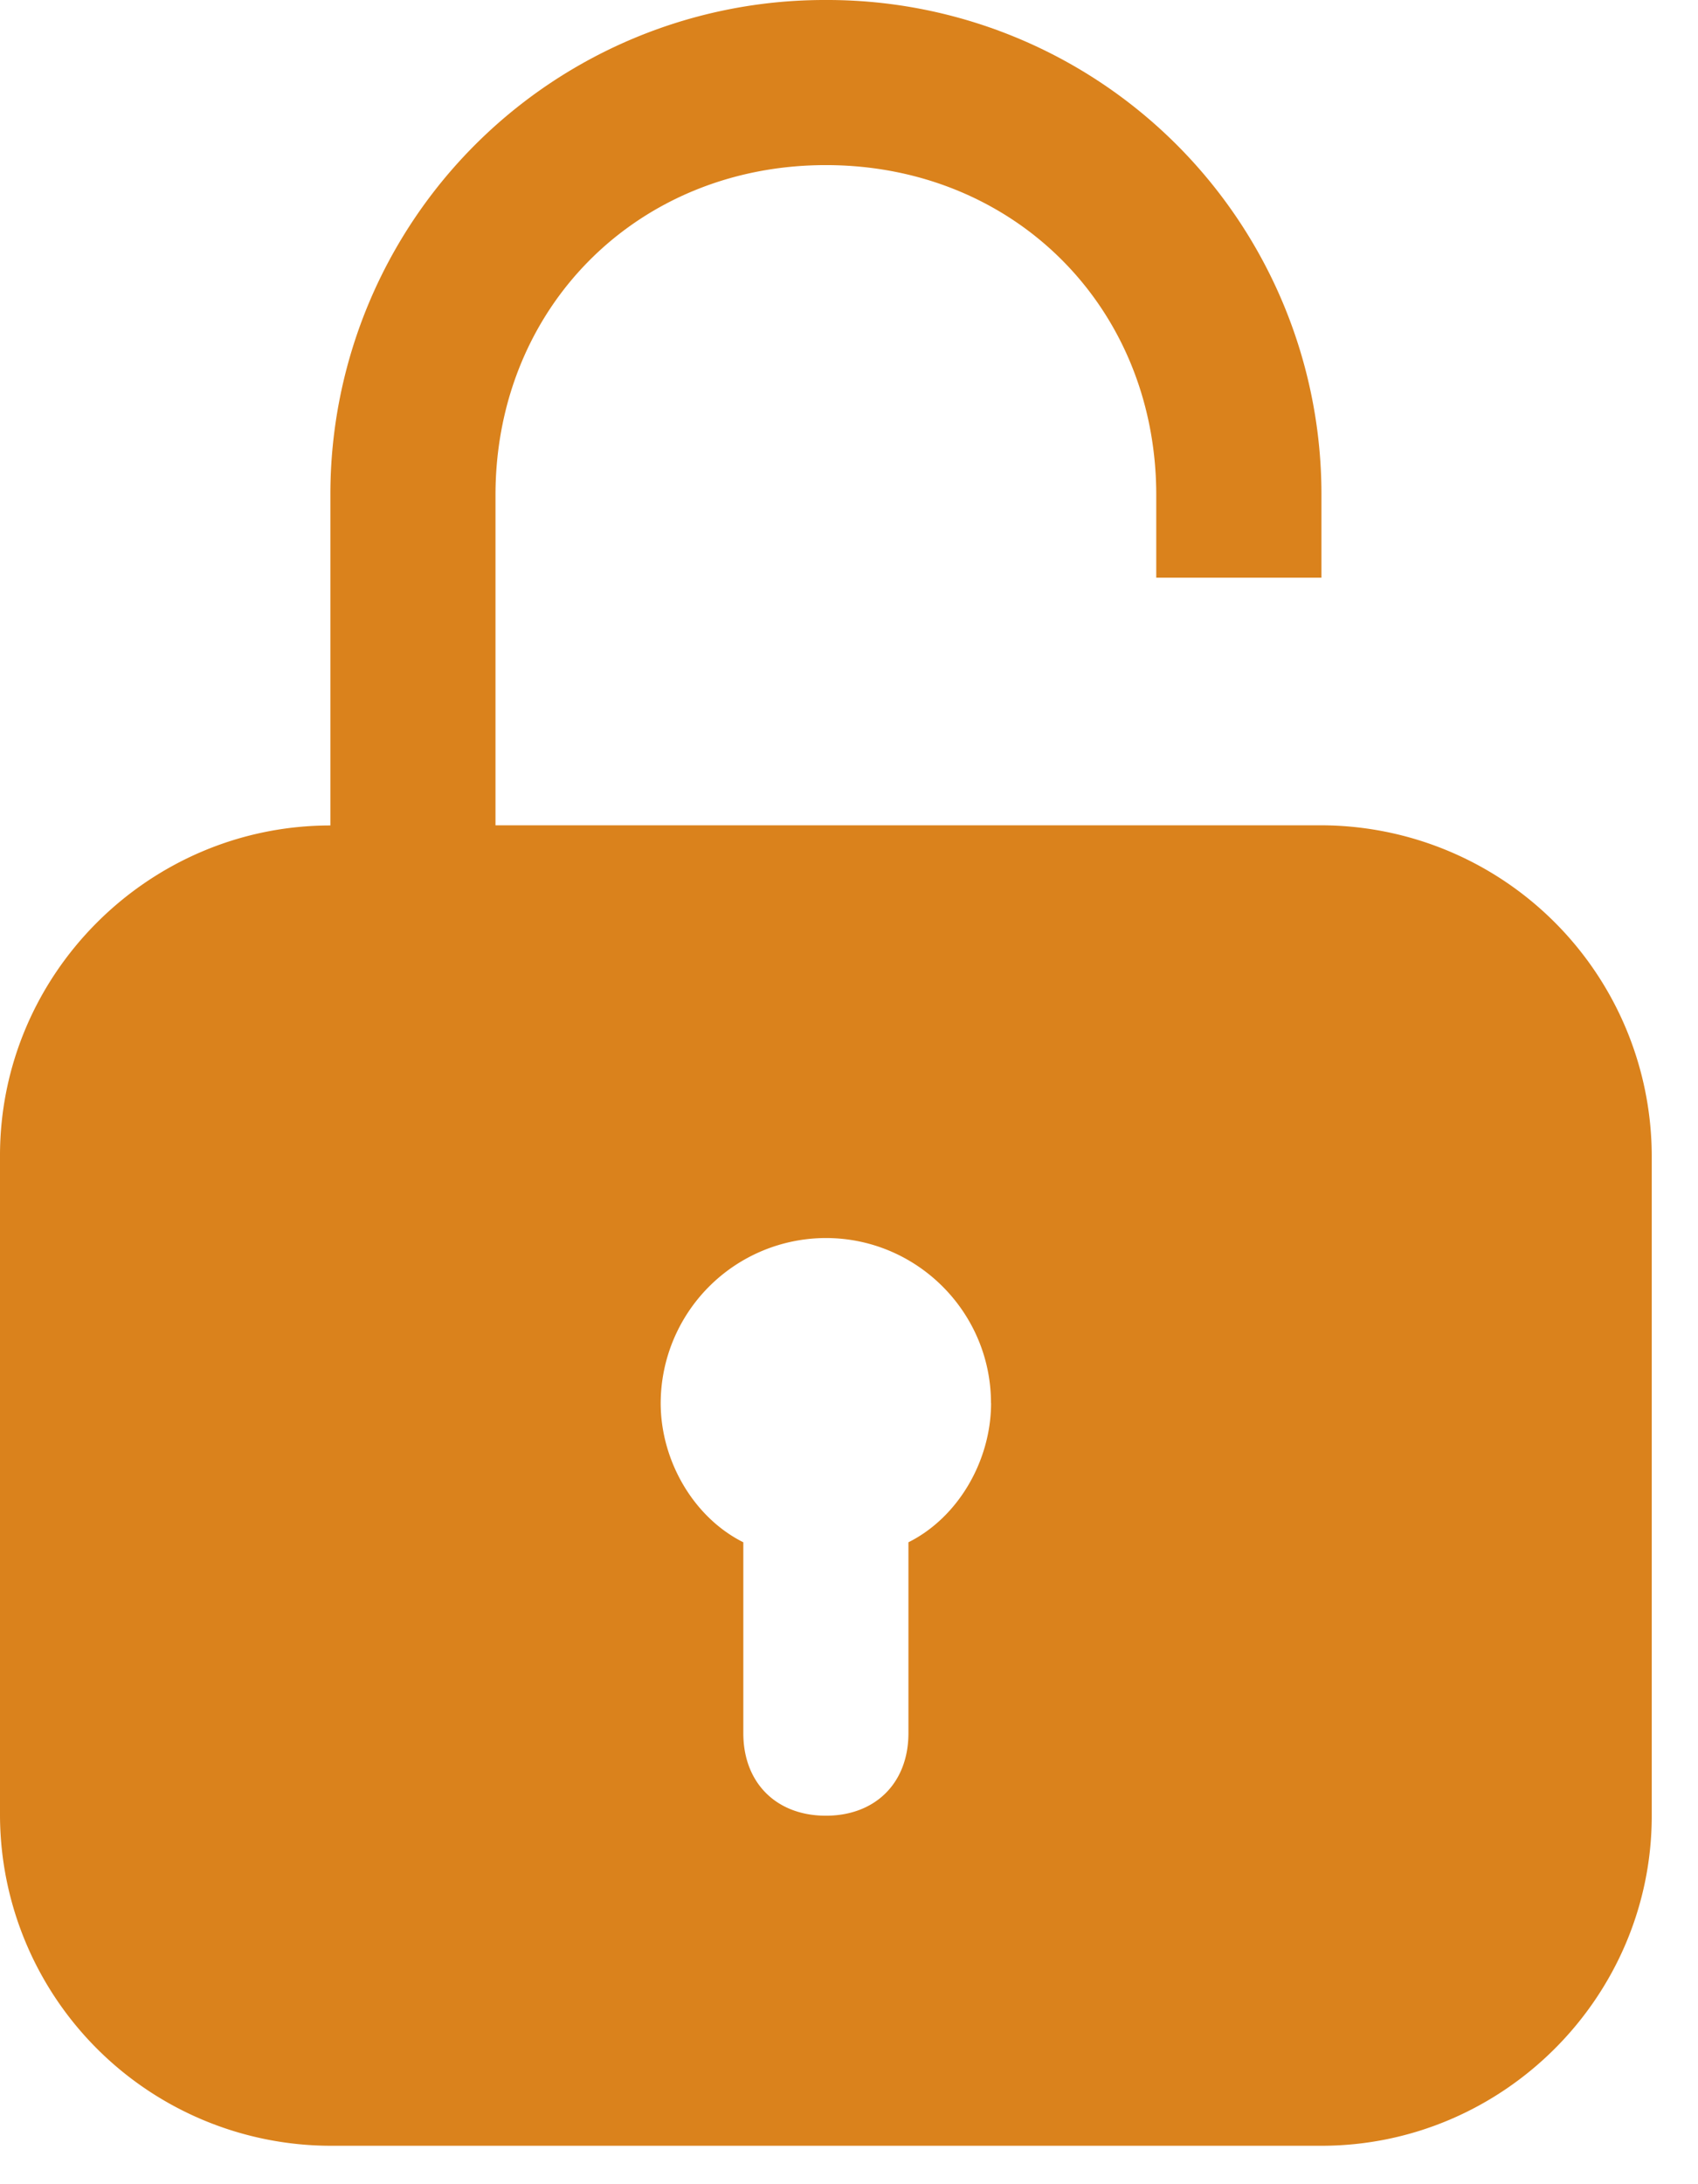
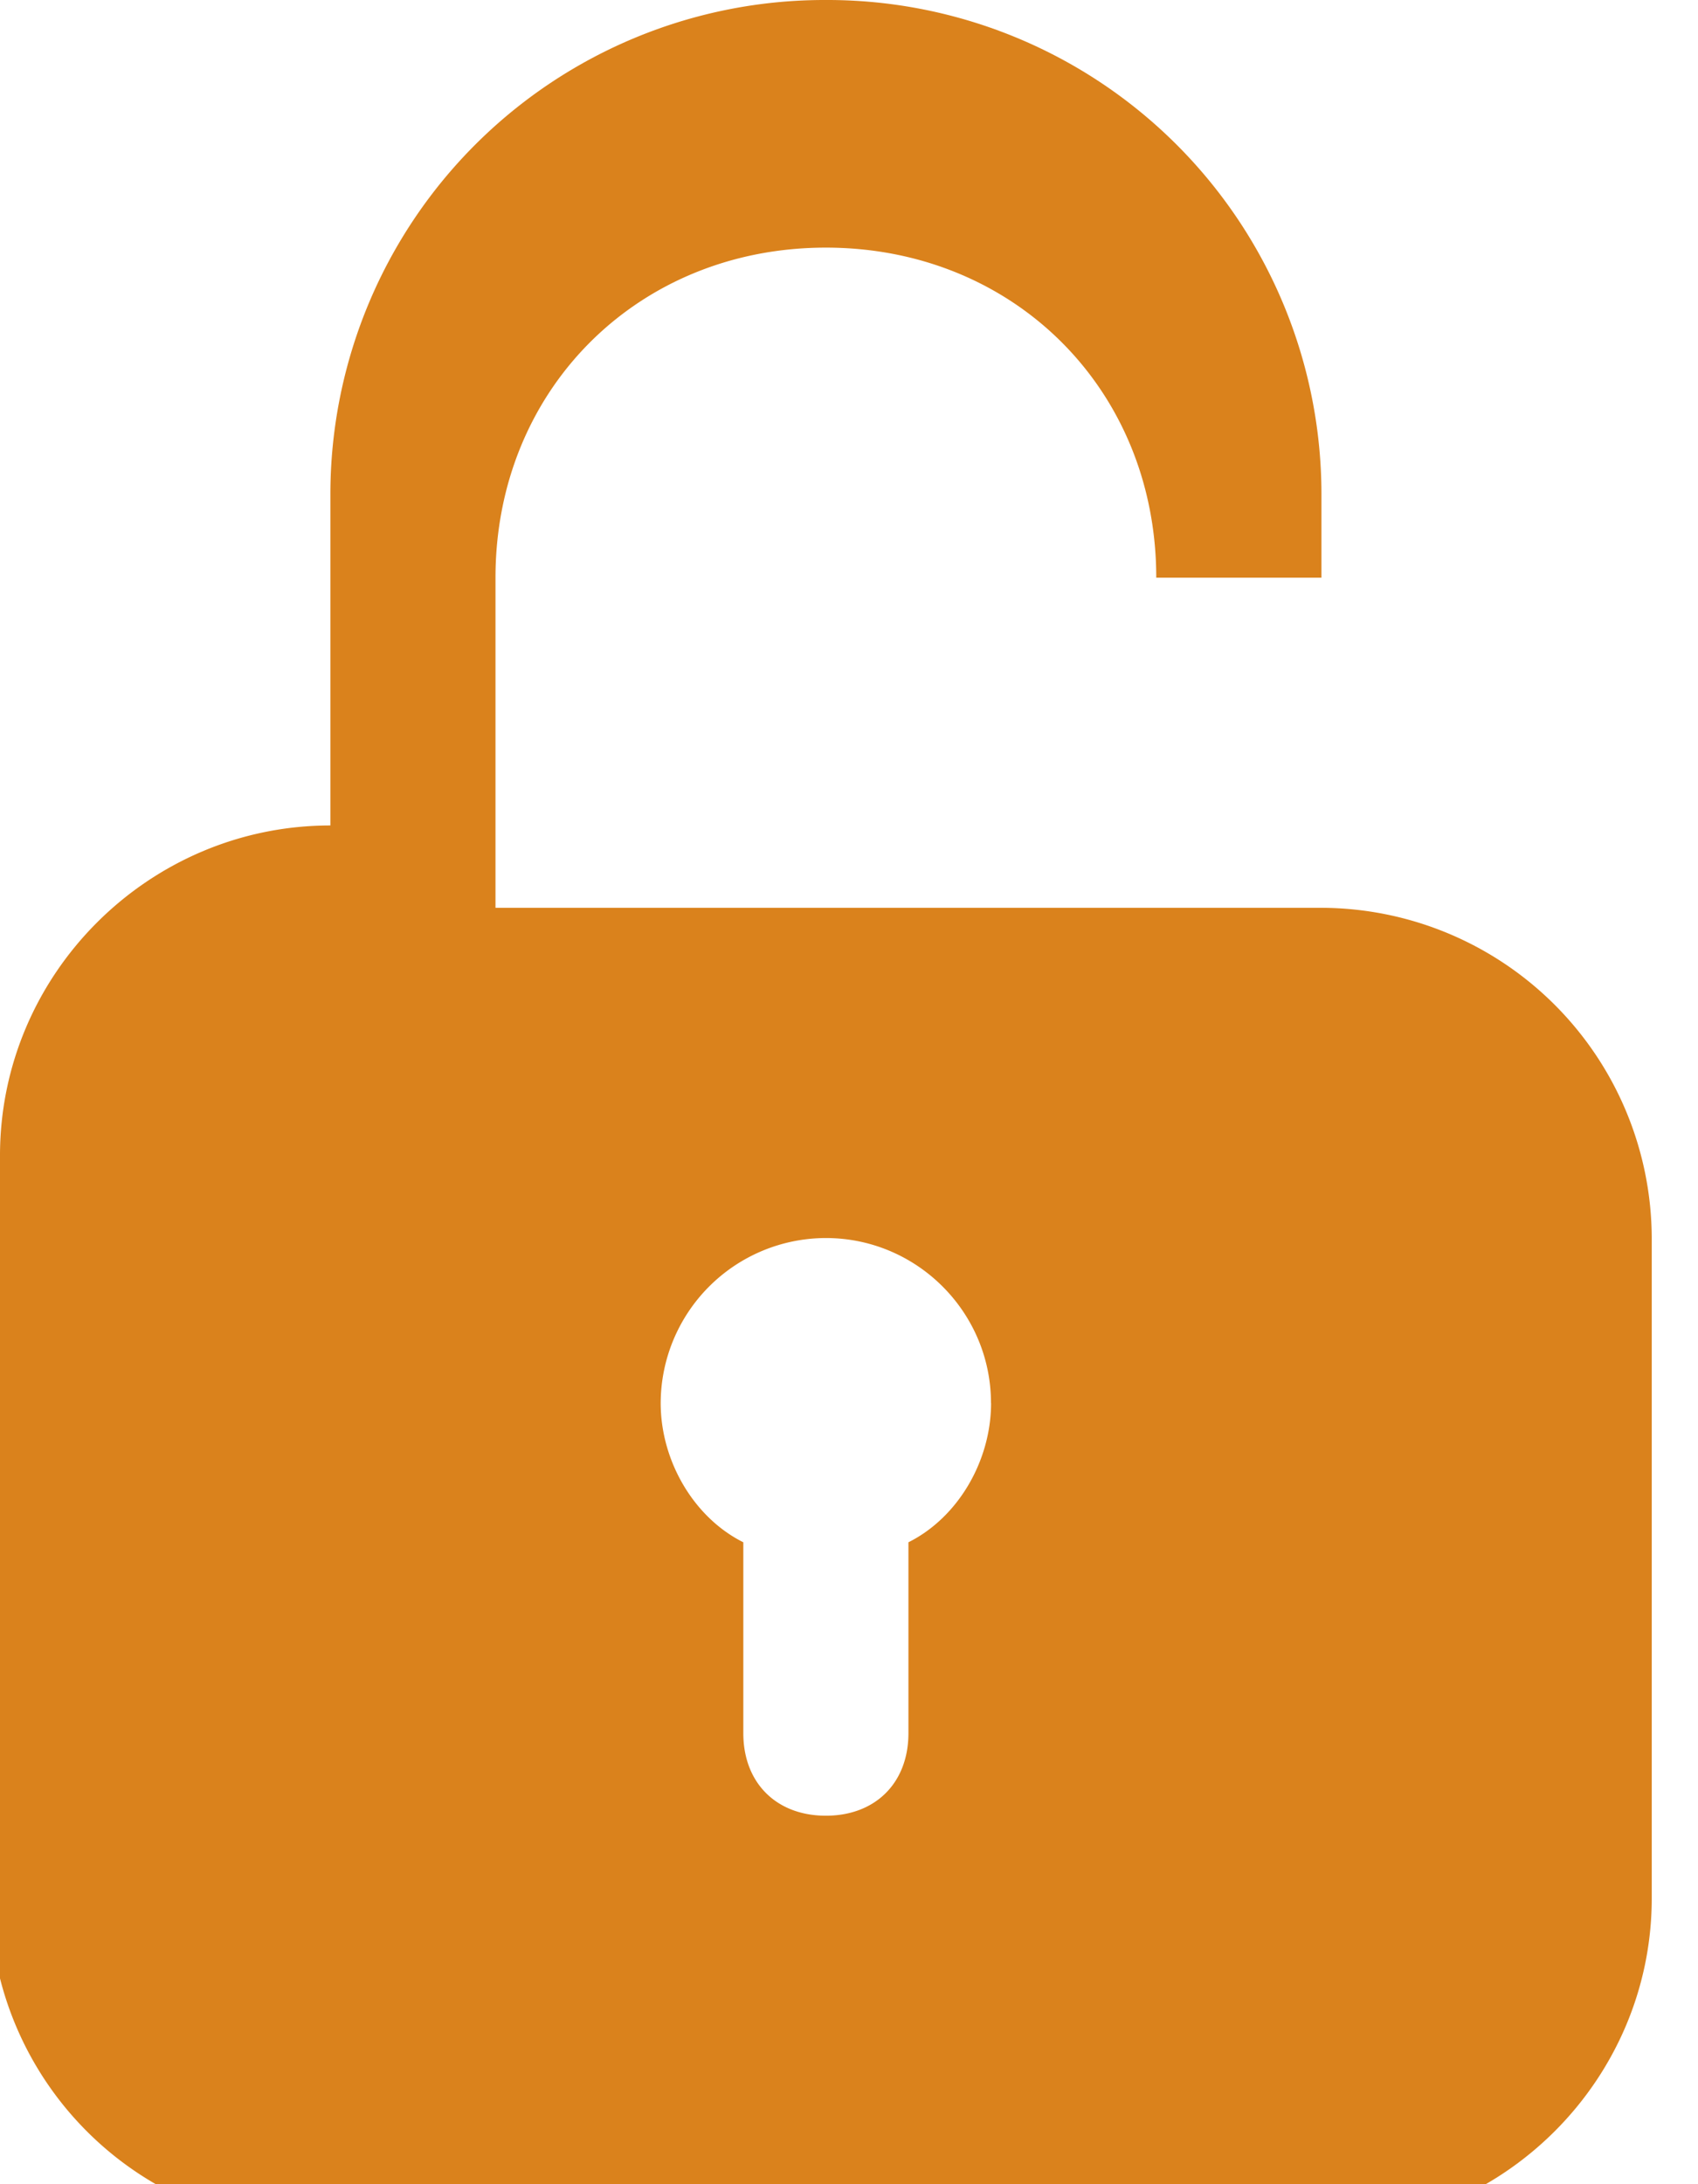
<svg xmlns="http://www.w3.org/2000/svg" width="21" height="27">
-   <path d="M4.086 6.121A6.111 6.111 0 0 1 10.214 0a6.111 6.111 0 0 1 6.129 6.121v1.02H14.3v-1.02c0-2.323-1.76-4.08-4.086-4.08-2.326 0-4.086 1.757-4.086 4.08v4.081h10.215a4.096 4.096 0 0 1 4.085 4.081v8.162c0 2.243-1.84 4.08-4.085 4.08H4.086A4.096 4.096 0 0 1 0 22.446v-8.162c0-2.244 1.84-4.08 4.086-4.08V6.12zm8.17 11.223c0-1.124-.917-2.04-2.042-2.04a2.046 2.046 0 0 0-2.043 2.04c0 .713.407 1.414 1.022 1.721v2.36c0 .613.407 1.02 1.021 1.02.614 0 1.021-.407 1.021-1.02v-2.36c.615-.307 1.022-1.008 1.022-1.721z" fill="#DA821C" fill-rule="evenodd" />
+   <path d="M4.086 6.121A6.111 6.111 0 0 1 10.214 0a6.111 6.111 0 0 1 6.129 6.121v1.02H14.3c0-2.323-1.76-4.08-4.086-4.08-2.326 0-4.086 1.757-4.086 4.08v4.081h10.215a4.096 4.096 0 0 1 4.085 4.081v8.162c0 2.243-1.84 4.08-4.085 4.08H4.086A4.096 4.096 0 0 1 0 22.446v-8.162c0-2.244 1.84-4.08 4.086-4.08V6.12zm8.17 11.223c0-1.124-.917-2.04-2.042-2.04a2.046 2.046 0 0 0-2.043 2.04c0 .713.407 1.414 1.022 1.721v2.36c0 .613.407 1.02 1.021 1.02.614 0 1.021-.407 1.021-1.02v-2.36c.615-.307 1.022-1.008 1.022-1.721z" fill="#DA821C" fill-rule="evenodd" />
</svg>